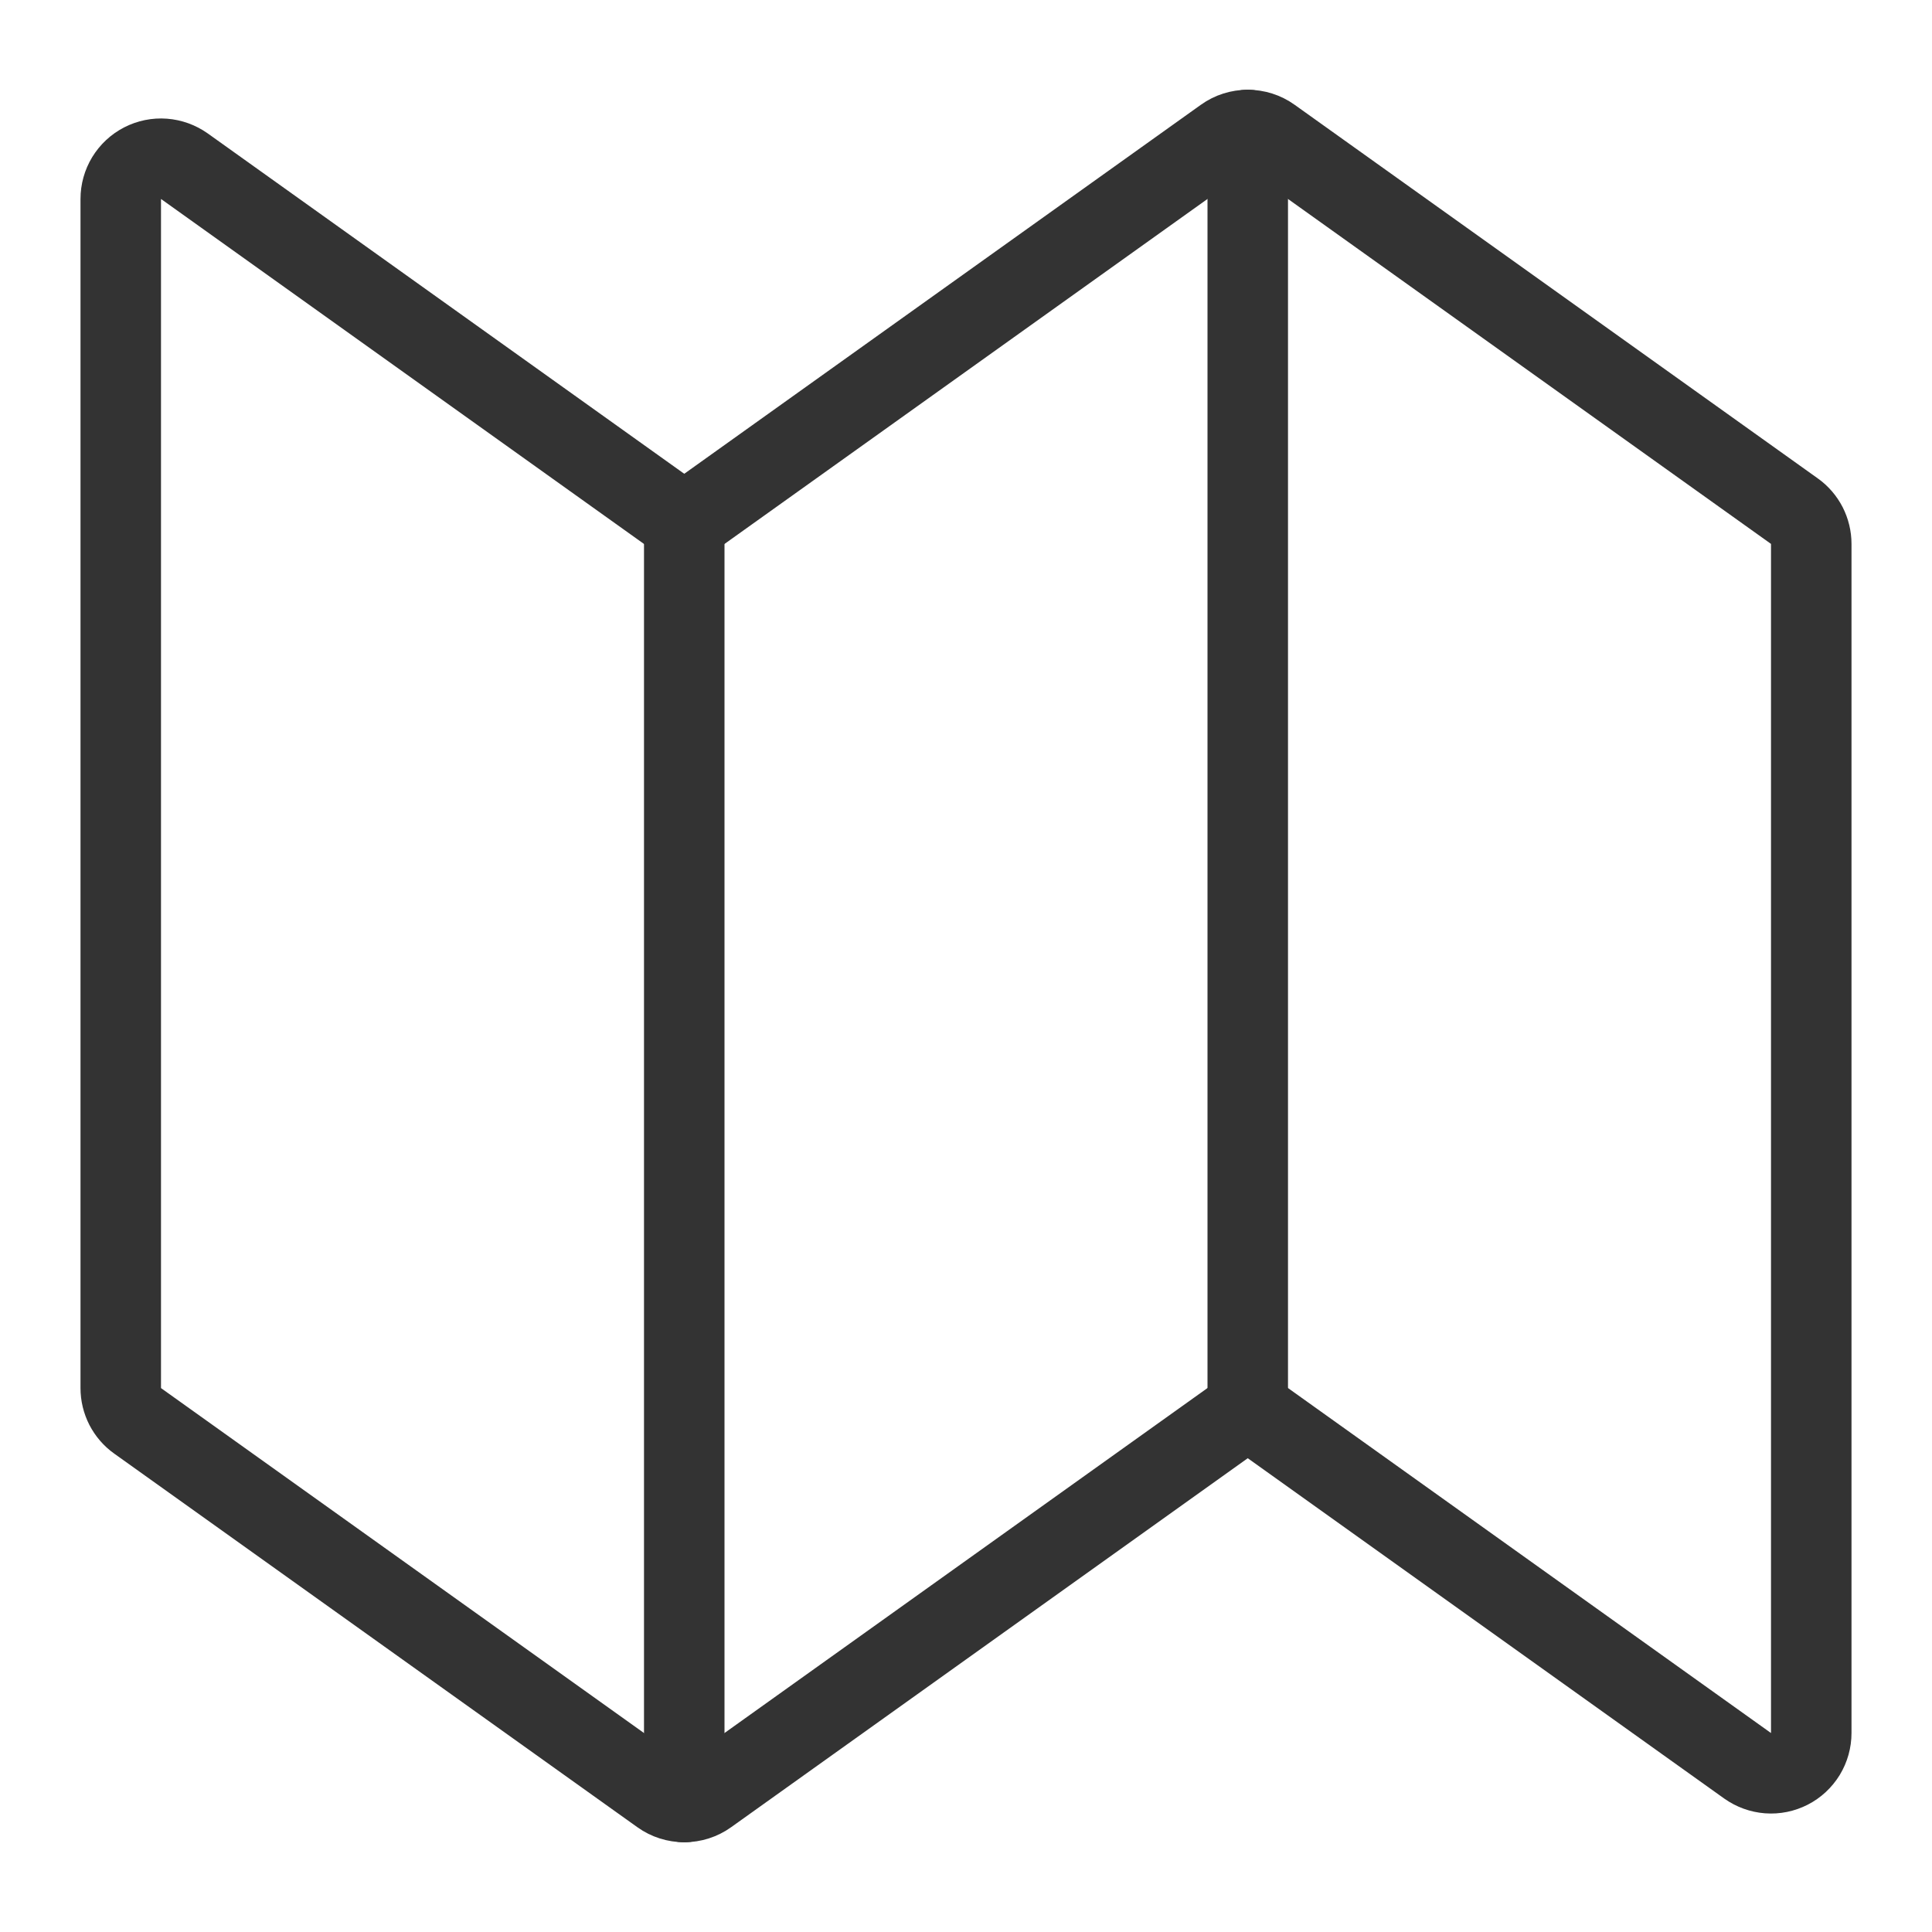
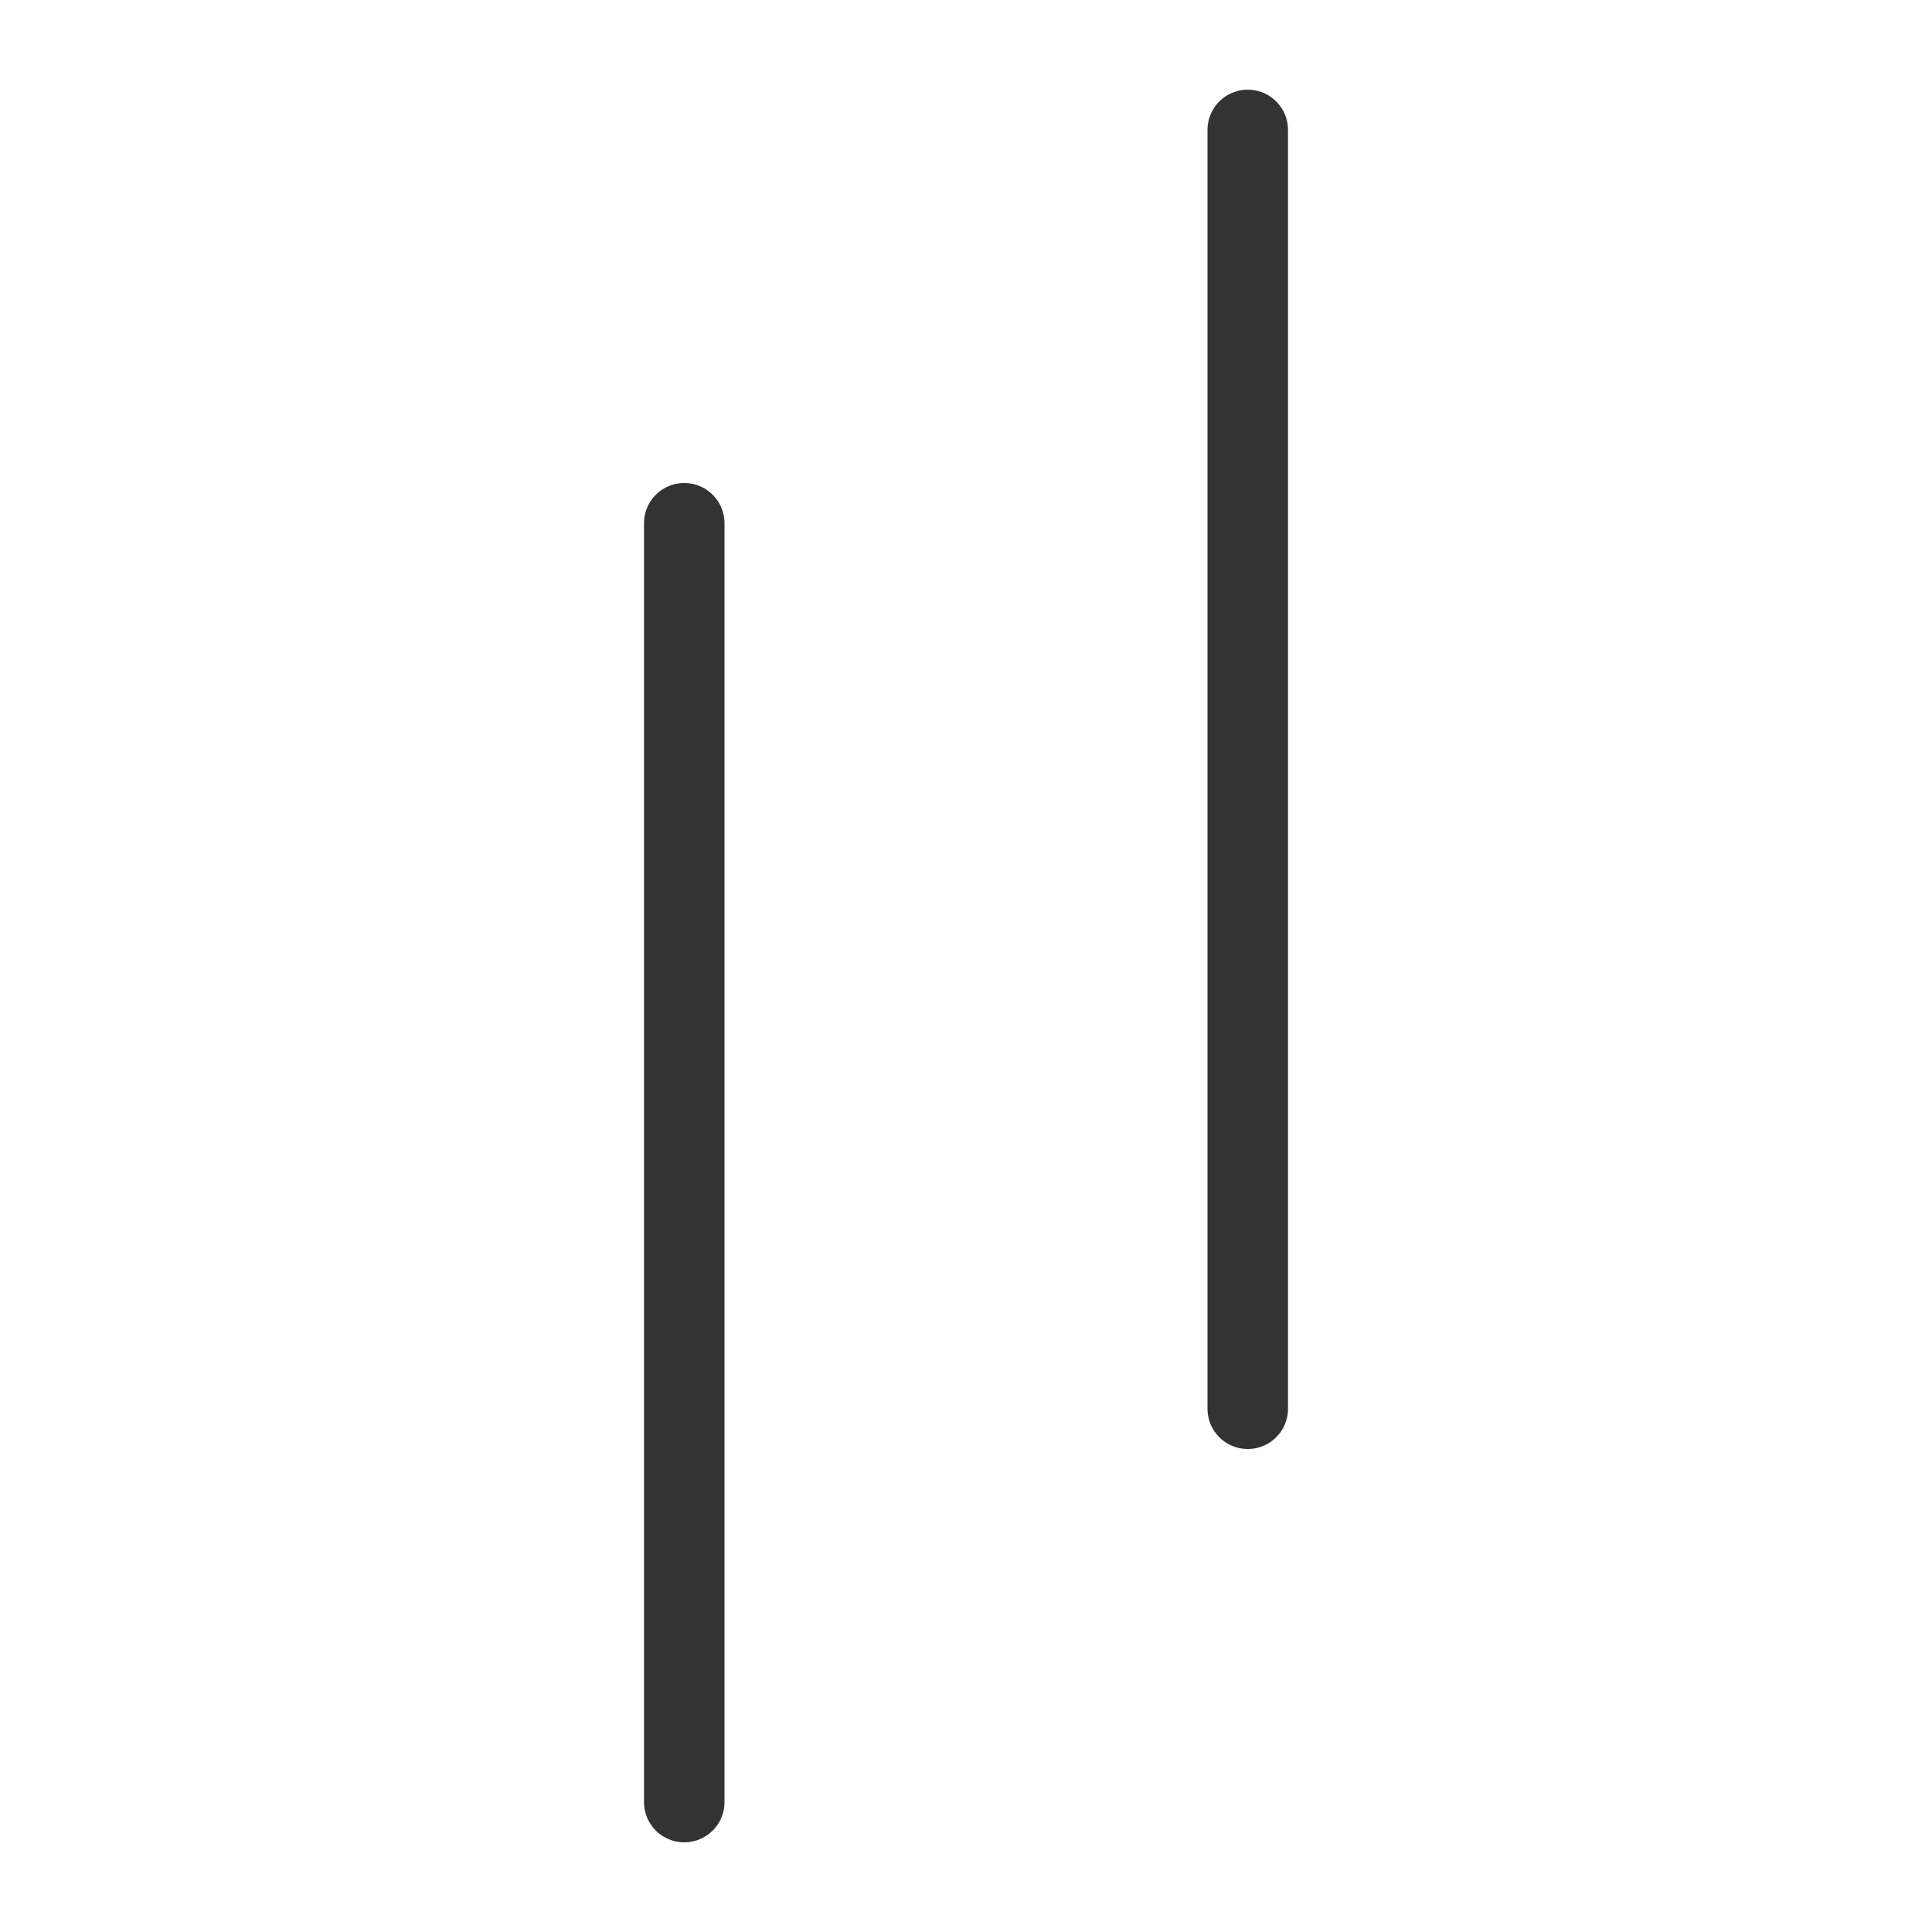
<svg xmlns="http://www.w3.org/2000/svg" width="24" height="24" viewBox="0 0 24 24" fill="none">
-   <path d="M8.791 22.292C8.706 22.353 8.604 22.385 8.5 22.385C8.396 22.385 8.294 22.353 8.209 22.292L1.709 17.65C1.644 17.604 1.592 17.543 1.555 17.472C1.519 17.401 1.5 17.323 1.5 17.243V2.472C1.5 2.38 1.525 2.29 1.573 2.211C1.621 2.133 1.689 2.069 1.771 2.027C1.853 1.985 1.945 1.966 2.036 1.973C2.128 1.98 2.216 2.012 2.291 2.065L8.5 6.5L15.209 1.708C15.294 1.647 15.396 1.615 15.5 1.615C15.604 1.615 15.706 1.647 15.791 1.708L22.291 6.35C22.356 6.396 22.408 6.457 22.445 6.528C22.481 6.599 22.5 6.677 22.5 6.757V21.528C22.5 21.62 22.475 21.71 22.427 21.789C22.379 21.867 22.311 21.931 22.229 21.973C22.147 22.015 22.055 22.034 21.963 22.027C21.872 22.02 21.784 21.988 21.709 21.935L15.5 17.5L8.791 22.292Z" stroke="#333333" stroke-linecap="round" stroke-linejoin="round" />
  <path d="M8.5 6.5V22.386" stroke="#333333" stroke-linecap="round" stroke-linejoin="round" />
  <path d="M15.5 17.5V1.614" stroke="#333333" stroke-linecap="round" stroke-linejoin="round" />
</svg>